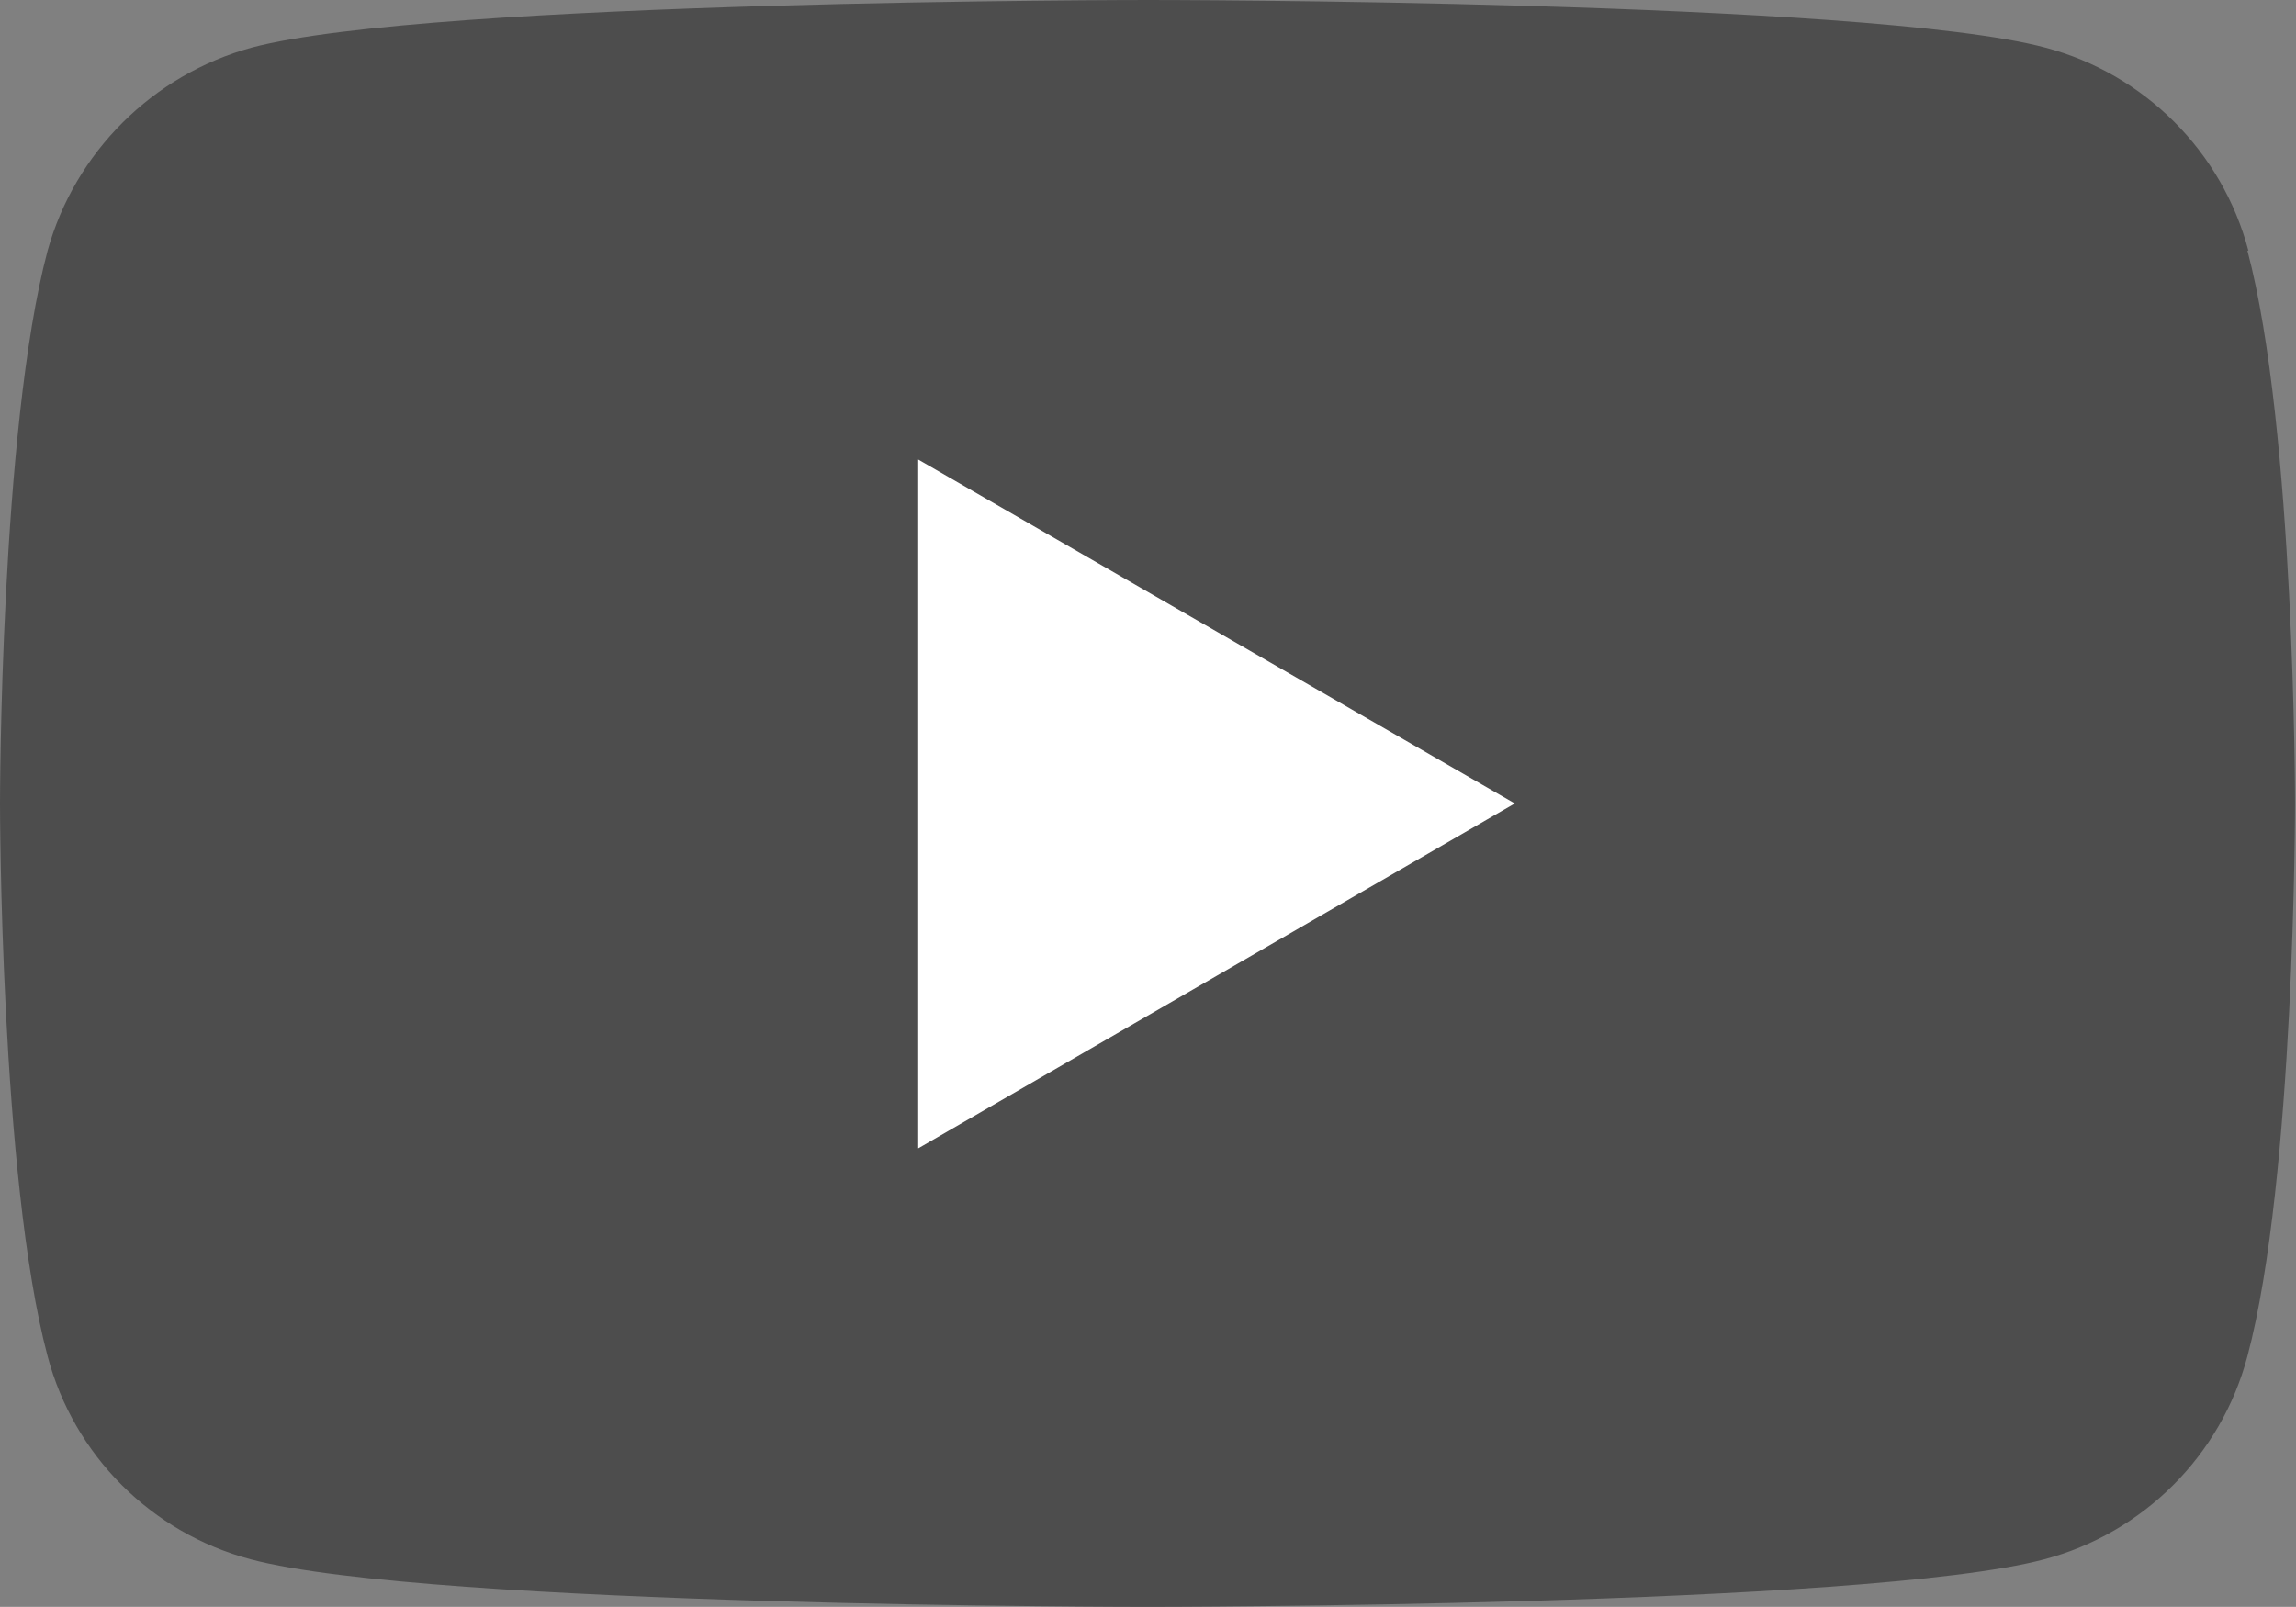
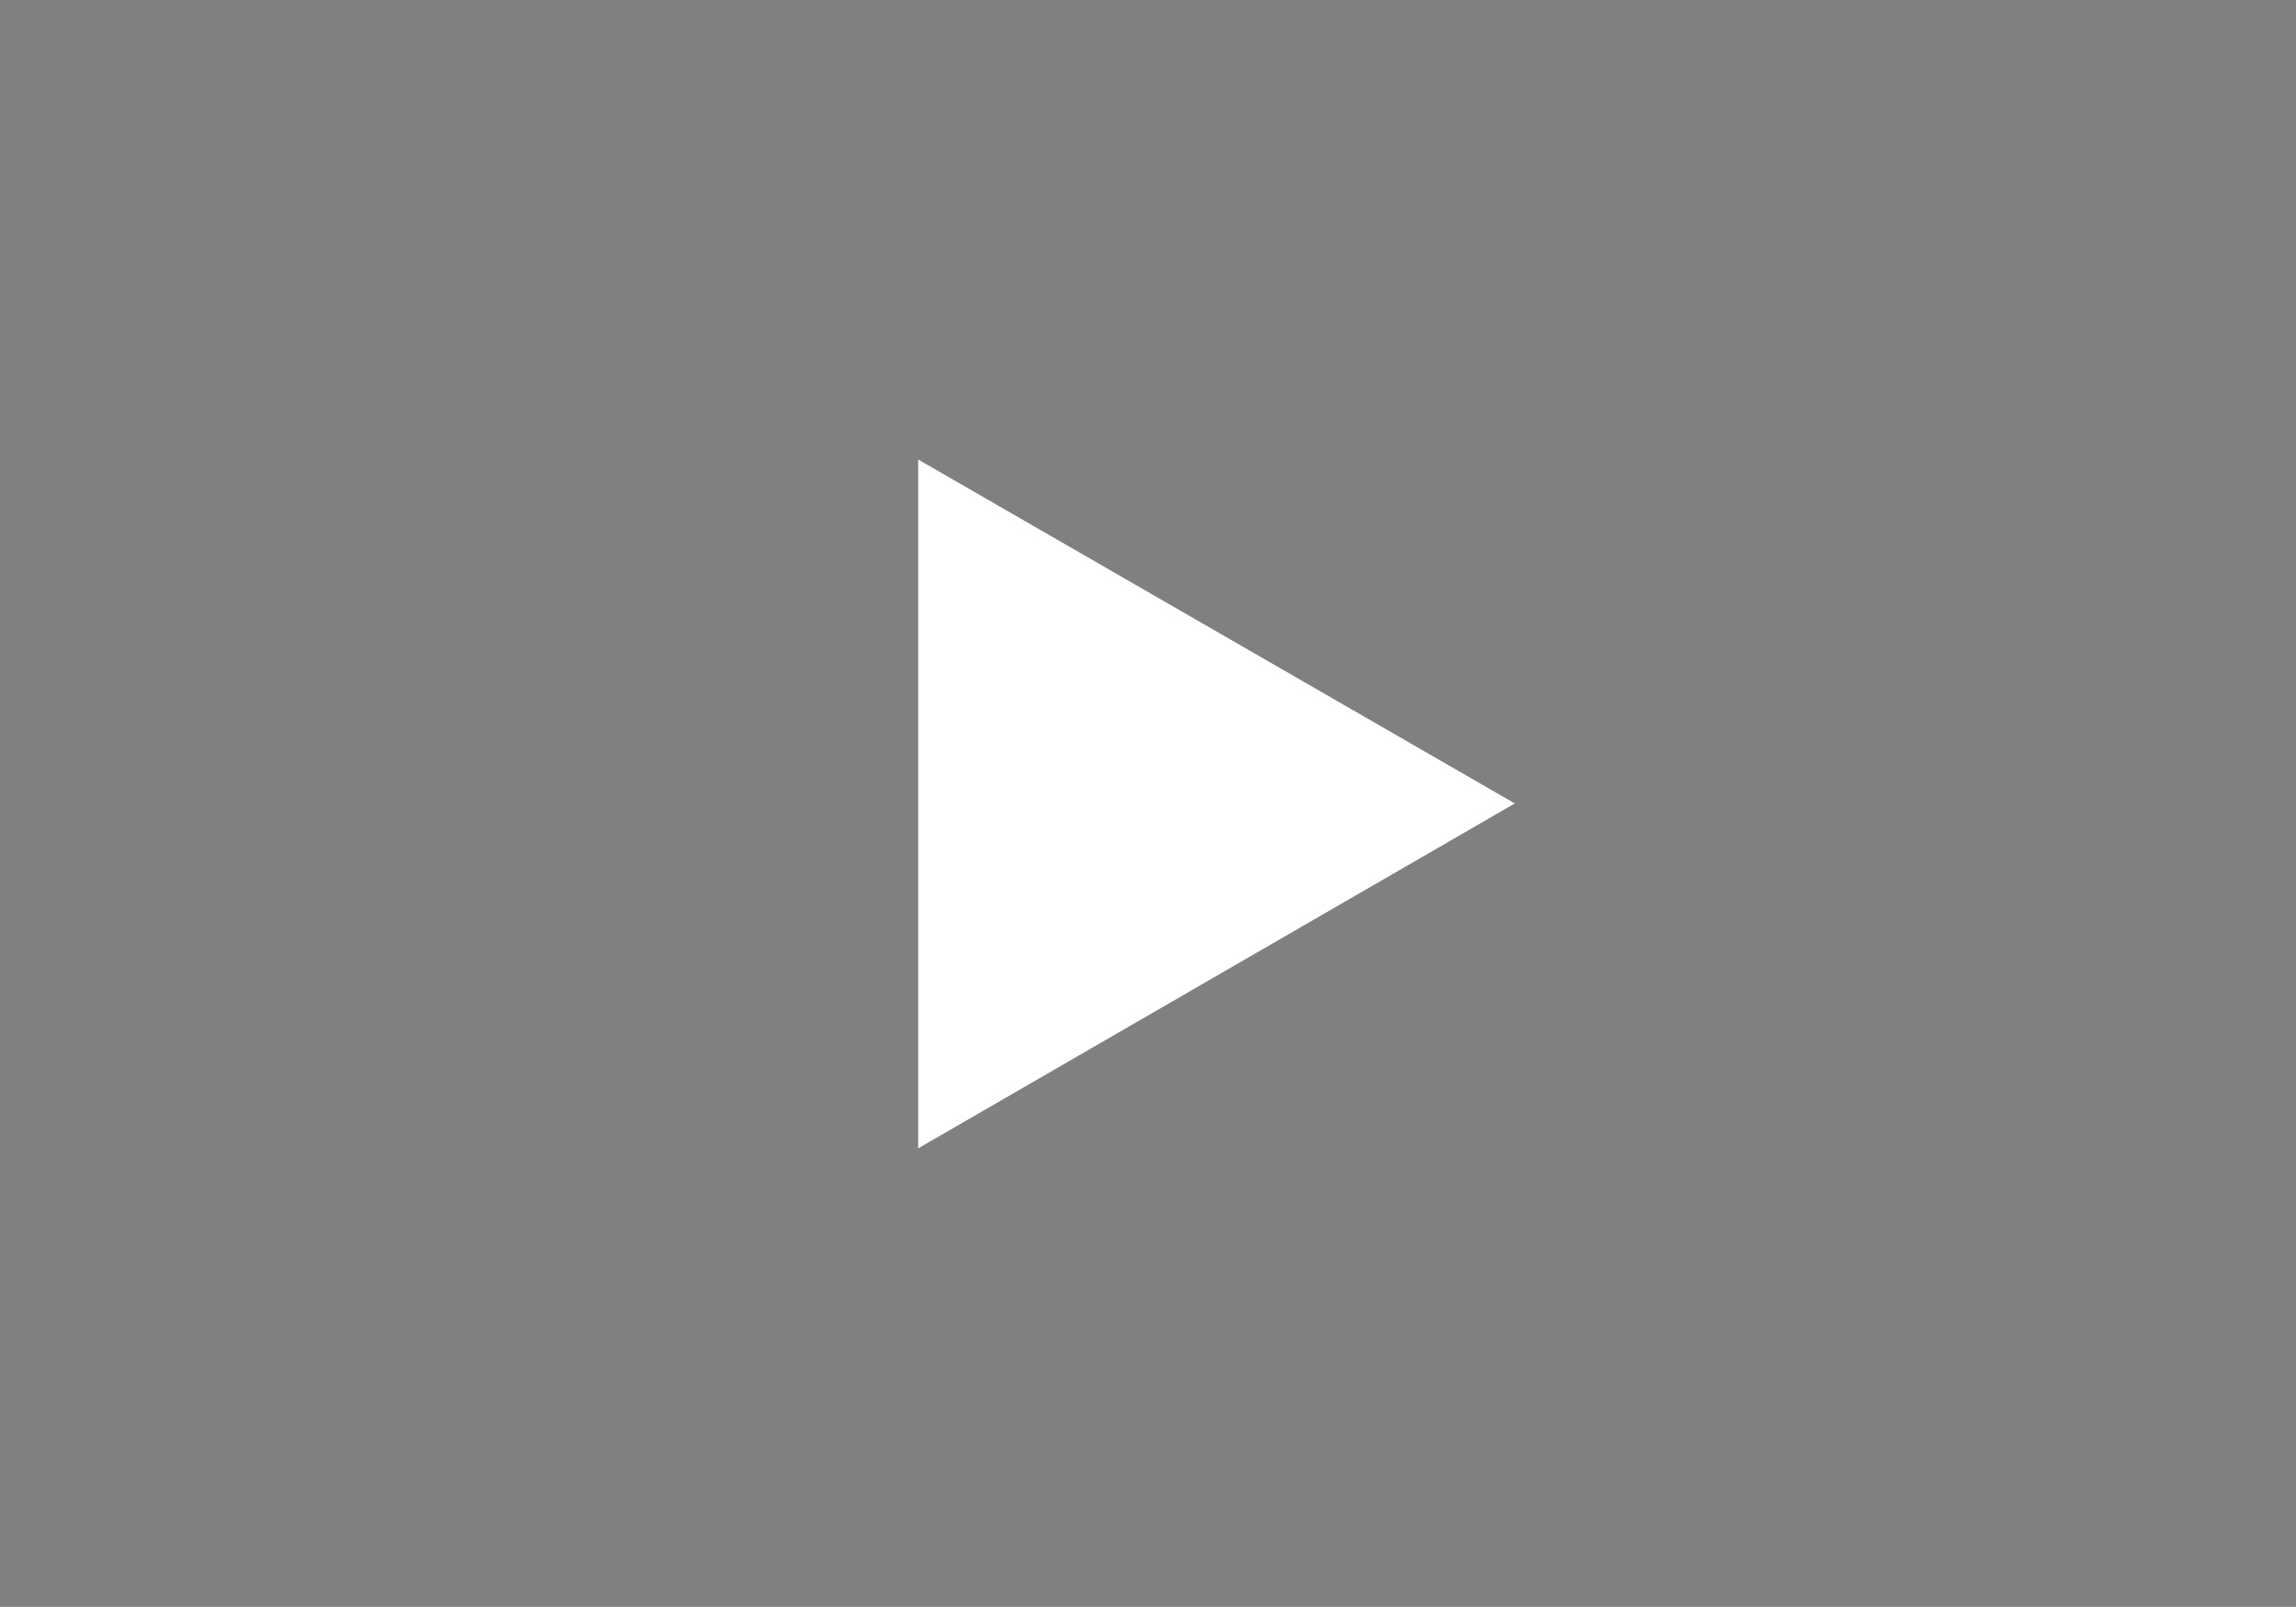
<svg xmlns="http://www.w3.org/2000/svg" id="_レイヤー_2" data-name="レイヤー 2" viewBox="0 0 23.63 16.54">
  <rect x="0" y="0" width="23.63" height="16.54" fill="#808080" stroke="none" />
  <defs>
    <style>
      .cls-1 {
        fill: #fff;
      }

      .cls-2 {
        fill: #4d4d4d;
      }
    </style>
  </defs>
  <g id="_コンテンツ" data-name="コンテンツ">
    <g>
-       <path class="cls-2" d="m23.14,2.58c-.27-1.02-1.07-1.82-2.09-2.09-1.84-.49-9.23-.49-9.23-.49,0,0-7.39,0-9.23.49C1.57.77.77,1.57.49,2.58c-.49,1.84-.49,5.69-.49,5.69,0,0,0,3.85.49,5.69.27,1.02,1.07,1.82,2.09,2.09,1.84.49,9.23.49,9.23.49,0,0,7.39,0,9.23-.49,1.02-.27,1.82-1.07,2.09-2.09.49-1.84.49-5.69.49-5.69,0,0,0-3.85-.49-5.69Z" />
      <polygon class="cls-1" points="9.45 11.82 15.59 8.27 9.45 4.73 9.45 11.82" />
    </g>
  </g>
</svg>